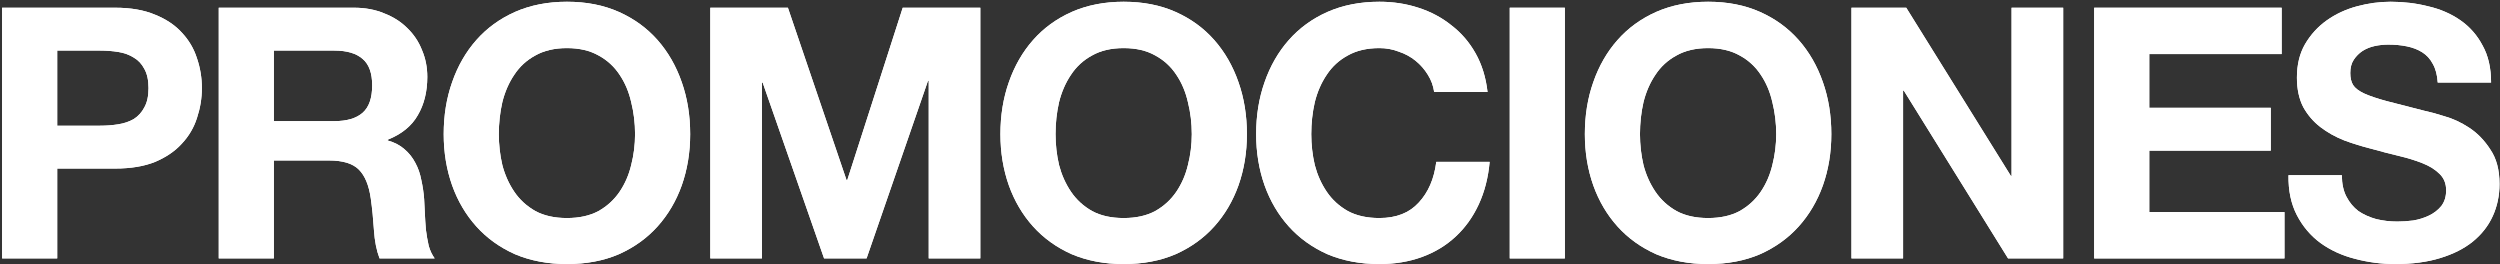
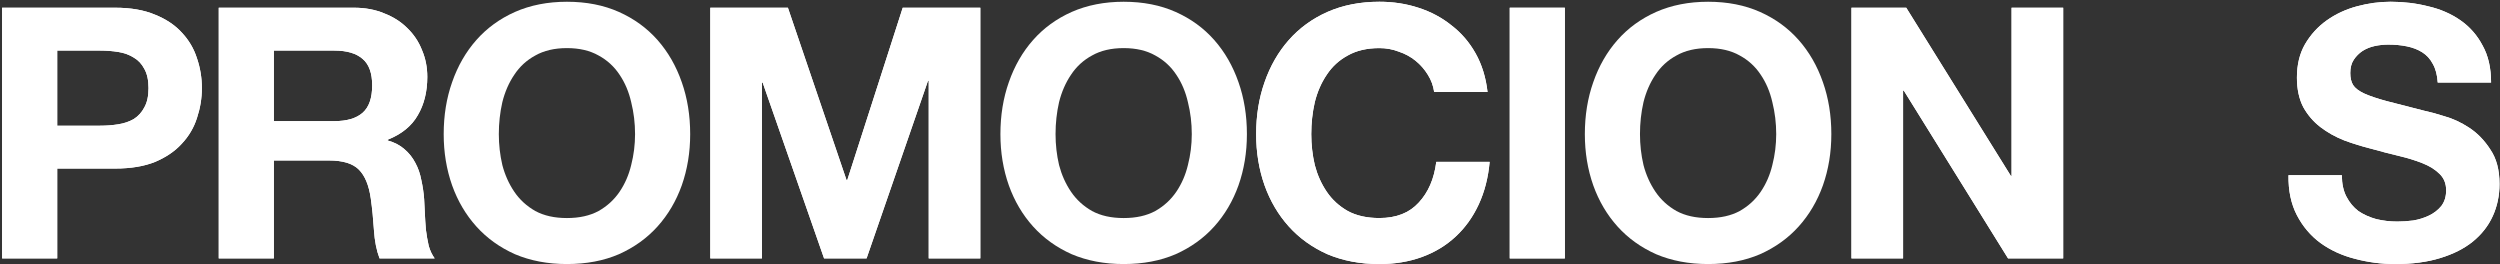
<svg xmlns="http://www.w3.org/2000/svg" width="890" height="94" viewBox="0 0 890 94" fill="none">
  <rect x="0" y="0" width="890" height="94" fill="#333333" stroke="none" />
  <g style="mix-blend-mode:overlay">
    <path d="M833.702 62.375C833.702 65.375 834.243 67.917 835.327 70C836.41 72.083 837.827 73.792 839.577 75.125C841.41 76.375 843.535 77.333 845.952 78C848.368 78.583 850.868 78.875 853.452 78.875C855.202 78.875 857.077 78.75 859.077 78.5C861.077 78.167 862.952 77.583 864.702 76.75C866.452 75.917 867.91 74.792 869.077 73.375C870.243 71.875 870.827 70 870.827 67.75C870.827 65.333 870.035 63.375 868.452 61.875C866.952 60.375 864.952 59.125 862.452 58.125C859.952 57.125 857.118 56.25 853.952 55.5C850.785 54.75 847.577 53.917 844.327 53C840.993 52.167 837.743 51.167 834.577 50C831.41 48.75 828.577 47.167 826.077 45.25C823.577 43.333 821.535 40.958 819.952 38.125C818.452 35.208 817.702 31.708 817.702 27.625C817.702 23.042 818.66 19.083 820.577 15.75C822.577 12.333 825.16 9.5 828.327 7.25C831.493 5 835.077 3.333 839.077 2.25C843.077 1.167 847.077 0.625 851.077 0.625C855.743 0.625 860.202 1.167 864.452 2.25C868.785 3.25 872.618 4.917 875.952 7.25C879.285 9.583 881.91 12.583 883.827 16.25C885.827 19.833 886.827 24.208 886.827 29.375H867.827C867.66 26.708 867.077 24.5 866.077 22.75C865.16 21 863.91 19.625 862.327 18.625C860.743 17.625 858.91 16.917 856.827 16.5C854.827 16.083 852.618 15.875 850.202 15.875C848.618 15.875 847.035 16.042 845.452 16.375C843.868 16.708 842.41 17.292 841.077 18.125C839.827 18.958 838.785 20 837.952 21.25C837.118 22.5 836.702 24.083 836.702 26C836.702 27.75 837.035 29.167 837.702 30.25C838.368 31.333 839.66 32.333 841.577 33.25C843.577 34.167 846.285 35.083 849.702 36C853.202 36.917 857.743 38.083 863.327 39.5C864.993 39.833 867.285 40.458 870.202 41.375C873.202 42.208 876.16 43.583 879.077 45.5C881.993 47.417 884.493 50 886.577 53.25C888.743 56.417 889.827 60.5 889.827 65.5C889.827 69.583 889.035 73.375 887.452 76.875C885.868 80.375 883.493 83.417 880.327 86C877.243 88.5 873.368 90.458 868.702 91.875C864.118 93.292 858.785 94 852.702 94C847.785 94 842.993 93.375 838.327 92.125C833.743 90.958 829.66 89.083 826.077 86.5C822.577 83.917 819.785 80.625 817.702 76.625C815.618 72.625 814.618 67.875 814.702 62.375H833.702Z" fill="white" />
  </g>
  <g style="mix-blend-mode:overlay">
-     <path d="M745.522 2.75H812.272V19.25H765.147V38.375H808.397V53.625H765.147V75.5H813.272V92H745.522V2.75Z" fill="white" />
-   </g>
+     </g>
  <g style="mix-blend-mode:overlay">
    <path d="M659.121 2.75H678.621L715.871 62.625H716.121V2.75H734.496V92H714.871L677.746 32.25H677.496V92H659.121V2.75Z" fill="white" />
  </g>
  <g style="mix-blend-mode:overlay">
-     <path d="M583.831 47.75C583.831 51.5 584.247 55.167 585.081 58.75C585.997 62.25 587.414 65.417 589.331 68.25C591.247 71.083 593.747 73.375 596.831 75.125C599.914 76.792 603.664 77.625 608.081 77.625C612.497 77.625 616.247 76.792 619.331 75.125C622.414 73.375 624.914 71.083 626.831 68.25C628.747 65.417 630.122 62.25 630.956 58.75C631.872 55.167 632.331 51.5 632.331 47.75C632.331 43.833 631.872 40.042 630.956 36.375C630.122 32.708 628.747 29.458 626.831 26.625C624.914 23.708 622.414 21.417 619.331 19.75C616.247 18 612.497 17.125 608.081 17.125C603.664 17.125 599.914 18 596.831 19.75C593.747 21.417 591.247 23.708 589.331 26.625C587.414 29.458 585.997 32.708 585.081 36.375C584.247 40.042 583.831 43.833 583.831 47.75ZM564.206 47.75C564.206 41.083 565.206 34.917 567.206 29.25C569.206 23.5 572.081 18.5 575.831 14.25C579.581 10 584.164 6.667 589.581 4.25C595.081 1.833 601.247 0.625 608.081 0.625C614.997 0.625 621.164 1.833 626.581 4.25C631.997 6.667 636.581 10 640.331 14.25C644.081 18.5 646.956 23.5 648.956 29.25C650.956 34.917 651.956 41.083 651.956 47.75C651.956 54.25 650.956 60.333 648.956 66C646.956 71.583 644.081 76.458 640.331 80.625C636.581 84.792 631.997 88.083 626.581 90.5C621.164 92.833 614.997 94 608.081 94C601.247 94 595.081 92.833 589.581 90.5C584.164 88.083 579.581 84.792 575.831 80.625C572.081 76.458 569.206 71.583 567.206 66C565.206 60.333 564.206 54.25 564.206 47.75Z" fill="white" />
-   </g>
+     </g>
  <g style="mix-blend-mode:overlay">
    <path d="M537.465 2.75H557.09V92H537.465V2.75Z" fill="white" />
  </g>
  <g style="mix-blend-mode:overlay">
    <path d="M510.564 32.75C510.231 30.5 509.481 28.458 508.314 26.625C507.147 24.708 505.689 23.042 503.939 21.625C502.189 20.208 500.189 19.125 497.939 18.375C495.772 17.542 493.481 17.125 491.064 17.125C486.647 17.125 482.897 18 479.814 19.75C476.731 21.417 474.231 23.708 472.314 26.625C470.397 29.458 468.981 32.708 468.064 36.375C467.231 40.042 466.814 43.833 466.814 47.75C466.814 51.5 467.231 55.167 468.064 58.75C468.981 62.25 470.397 65.417 472.314 68.25C474.231 71.083 476.731 73.375 479.814 75.125C482.897 76.792 486.647 77.625 491.064 77.625C497.064 77.625 501.731 75.792 505.064 72.125C508.481 68.458 510.564 63.625 511.314 57.625H530.314C529.814 63.208 528.522 68.25 526.439 72.75C524.356 77.25 521.606 81.083 518.189 84.25C514.772 87.417 510.772 89.833 506.189 91.5C501.606 93.167 496.564 94 491.064 94C484.231 94 478.064 92.833 472.564 90.5C467.147 88.083 462.564 84.792 458.814 80.625C455.064 76.458 452.189 71.583 450.189 66C448.189 60.333 447.189 54.25 447.189 47.75C447.189 41.083 448.189 34.917 450.189 29.25C452.189 23.5 455.064 18.5 458.814 14.25C462.564 10 467.147 6.667 472.564 4.25C478.064 1.833 484.231 0.625 491.064 0.625C495.981 0.625 500.606 1.333 504.939 2.75C509.356 4.167 513.272 6.25 516.689 9C520.189 11.667 523.064 15 525.314 19C527.564 23 528.981 27.583 529.564 32.75H510.564Z" fill="white" />
  </g>
  <g style="mix-blend-mode:overlay">
-     <path d="M375.774 47.75C375.774 51.5 376.191 55.167 377.024 58.75C377.941 62.25 379.357 65.417 381.274 68.25C383.191 71.083 385.691 73.375 388.774 75.125C391.857 76.792 395.607 77.625 400.024 77.625C404.441 77.625 408.191 76.792 411.274 75.125C414.357 73.375 416.857 71.083 418.774 68.25C420.691 65.417 422.066 62.25 422.899 58.75C423.816 55.167 424.274 51.5 424.274 47.75C424.274 43.833 423.816 40.042 422.899 36.375C422.066 32.708 420.691 29.458 418.774 26.625C416.857 23.708 414.357 21.417 411.274 19.75C408.191 18 404.441 17.125 400.024 17.125C395.607 17.125 391.857 18 388.774 19.75C385.691 21.417 383.191 23.708 381.274 26.625C379.357 29.458 377.941 32.708 377.024 36.375C376.191 40.042 375.774 43.833 375.774 47.75ZM356.149 47.75C356.149 41.083 357.149 34.917 359.149 29.25C361.149 23.5 364.024 18.5 367.774 14.25C371.524 10 376.107 6.667 381.524 4.25C387.024 1.833 393.191 0.625 400.024 0.625C406.941 0.625 413.107 1.833 418.524 4.25C423.941 6.667 428.524 10 432.274 14.25C436.024 18.5 438.899 23.5 440.899 29.25C442.899 34.917 443.899 41.083 443.899 47.75C443.899 54.25 442.899 60.333 440.899 66C438.899 71.583 436.024 76.458 432.274 80.625C428.524 84.792 423.941 88.083 418.524 90.5C413.107 92.833 406.941 94 400.024 94C393.191 94 387.024 92.833 381.524 90.5C376.107 88.083 371.524 84.792 367.774 80.625C364.024 76.458 361.149 71.583 359.149 66C357.149 60.333 356.149 54.25 356.149 47.75Z" fill="white" />
-   </g>
+     </g>
  <g style="mix-blend-mode:overlay">
    <path d="M252.871 2.75H280.496L301.371 64.125H301.621L321.371 2.75H348.996V92H330.621V28.75H330.371L308.496 92H293.371L271.496 29.375H271.246V92H252.871V2.75Z" fill="white" />
  </g>
  <g style="mix-blend-mode:overlay">
-     <path d="M177.581 47.75C177.581 51.5 177.997 55.167 178.831 58.75C179.747 62.25 181.164 65.417 183.081 68.25C184.997 71.083 187.497 73.375 190.581 75.125C193.664 76.792 197.414 77.625 201.831 77.625C206.247 77.625 209.997 76.792 213.081 75.125C216.164 73.375 218.664 71.083 220.581 68.25C222.497 65.417 223.872 62.25 224.706 58.75C225.622 55.167 226.081 51.5 226.081 47.75C226.081 43.833 225.622 40.042 224.706 36.375C223.872 32.708 222.497 29.458 220.581 26.625C218.664 23.708 216.164 21.417 213.081 19.75C209.997 18 206.247 17.125 201.831 17.125C197.414 17.125 193.664 18 190.581 19.75C187.497 21.417 184.997 23.708 183.081 26.625C181.164 29.458 179.747 32.708 178.831 36.375C177.997 40.042 177.581 43.833 177.581 47.75ZM157.956 47.75C157.956 41.083 158.956 34.917 160.956 29.25C162.956 23.5 165.831 18.5 169.581 14.25C173.331 10 177.914 6.667 183.331 4.25C188.831 1.833 194.997 0.625 201.831 0.625C208.747 0.625 214.914 1.833 220.331 4.25C225.747 6.667 230.331 10 234.081 14.25C237.831 18.5 240.706 23.5 242.706 29.25C244.706 34.917 245.706 41.083 245.706 47.75C245.706 54.25 244.706 60.333 242.706 66C240.706 71.583 237.831 76.458 234.081 80.625C230.331 84.792 225.747 88.083 220.331 90.5C214.914 92.833 208.747 94 201.831 94C194.997 94 188.831 92.833 183.331 90.5C177.914 88.083 173.331 84.792 169.581 80.625C165.831 76.458 162.956 71.583 160.956 66C158.956 60.333 157.956 54.25 157.956 47.75Z" fill="white" />
-   </g>
+     </g>
  <g style="mix-blend-mode:overlay">
    <path d="M97.496 43.125H118.996C123.496 43.125 126.871 42.125 129.121 40.125C131.371 38.125 132.496 34.875 132.496 30.375C132.496 26.042 131.371 22.917 129.121 21C126.871 19 123.496 18 118.996 18H97.496V43.125ZM77.871 2.75H125.996C129.996 2.75 133.579 3.417 136.746 4.75C139.996 6 142.746 7.75 144.996 10C147.329 12.25 149.079 14.875 150.246 17.875C151.496 20.792 152.121 23.958 152.121 27.375C152.121 32.625 150.996 37.167 148.746 41C146.579 44.833 142.996 47.75 137.996 49.75V50C140.412 50.667 142.412 51.708 143.996 53.125C145.579 54.458 146.871 56.083 147.871 58C148.871 59.833 149.579 61.875 149.996 64.125C150.496 66.375 150.829 68.625 150.996 70.875C151.079 72.292 151.162 73.958 151.246 75.875C151.329 77.792 151.454 79.75 151.621 81.75C151.871 83.75 152.204 85.667 152.621 87.5C153.121 89.25 153.829 90.75 154.746 92H135.121C134.037 89.167 133.371 85.792 133.121 81.875C132.871 77.958 132.496 74.208 131.996 70.625C131.329 65.958 129.912 62.542 127.746 60.375C125.579 58.208 122.037 57.125 117.121 57.125H97.496V92H77.871V2.75Z" fill="white" />
  </g>
  <g style="mix-blend-mode:overlay">
    <path d="M20.372 44.75H35.622C37.872 44.75 40.038 44.583 42.122 44.25C44.205 43.917 46.038 43.292 47.622 42.375C49.205 41.375 50.455 40 51.372 38.25C52.372 36.5 52.872 34.208 52.872 31.375C52.872 28.542 52.372 26.25 51.372 24.5C50.455 22.75 49.205 21.417 47.622 20.5C46.038 19.5 44.205 18.833 42.122 18.5C40.038 18.167 37.872 18 35.622 18H20.372V44.75ZM0.747 2.75H40.997C46.58 2.75 51.33 3.583 55.247 5.25C59.163 6.833 62.33 8.958 64.747 11.625C67.247 14.292 69.038 17.333 70.122 20.75C71.288 24.167 71.872 27.708 71.872 31.375C71.872 34.958 71.288 38.5 70.122 42C69.038 45.417 67.247 48.458 64.747 51.125C62.33 53.792 59.163 55.958 55.247 57.625C51.33 59.208 46.58 60 40.997 60H20.372V92H0.747V2.75Z" fill="white" />
  </g>
  <path d="M833.702 62.375C833.702 65.375 834.243 67.917 835.327 70C836.41 72.083 837.827 73.792 839.577 75.125C841.41 76.375 843.535 77.333 845.952 78C848.368 78.583 850.868 78.875 853.452 78.875C855.202 78.875 857.077 78.75 859.077 78.5C861.077 78.167 862.952 77.583 864.702 76.75C866.452 75.917 867.91 74.792 869.077 73.375C870.243 71.875 870.827 70 870.827 67.75C870.827 65.333 870.035 63.375 868.452 61.875C866.952 60.375 864.952 59.125 862.452 58.125C859.952 57.125 857.118 56.25 853.952 55.5C850.785 54.75 847.577 53.917 844.327 53C840.993 52.167 837.743 51.167 834.577 50C831.41 48.75 828.577 47.167 826.077 45.25C823.577 43.333 821.535 40.958 819.952 38.125C818.452 35.208 817.702 31.708 817.702 27.625C817.702 23.042 818.66 19.083 820.577 15.75C822.577 12.333 825.16 9.5 828.327 7.25C831.493 5 835.077 3.333 839.077 2.25C843.077 1.167 847.077 0.625 851.077 0.625C855.743 0.625 860.202 1.167 864.452 2.25C868.785 3.25 872.618 4.917 875.952 7.25C879.285 9.583 881.91 12.583 883.827 16.25C885.827 19.833 886.827 24.208 886.827 29.375H867.827C867.66 26.708 867.077 24.5 866.077 22.75C865.16 21 863.91 19.625 862.327 18.625C860.743 17.625 858.91 16.917 856.827 16.5C854.827 16.083 852.618 15.875 850.202 15.875C848.618 15.875 847.035 16.042 845.452 16.375C843.868 16.708 842.41 17.292 841.077 18.125C839.827 18.958 838.785 20 837.952 21.25C837.118 22.5 836.702 24.083 836.702 26C836.702 27.75 837.035 29.167 837.702 30.25C838.368 31.333 839.66 32.333 841.577 33.25C843.577 34.167 846.285 35.083 849.702 36C853.202 36.917 857.743 38.083 863.327 39.5C864.993 39.833 867.285 40.458 870.202 41.375C873.202 42.208 876.16 43.583 879.077 45.5C881.993 47.417 884.493 50 886.577 53.25C888.743 56.417 889.827 60.5 889.827 65.5C889.827 69.583 889.035 73.375 887.452 76.875C885.868 80.375 883.493 83.417 880.327 86C877.243 88.5 873.368 90.458 868.702 91.875C864.118 93.292 858.785 94 852.702 94C847.785 94 842.993 93.375 838.327 92.125C833.743 90.958 829.66 89.083 826.077 86.5C822.577 83.917 819.785 80.625 817.702 76.625C815.618 72.625 814.618 67.875 814.702 62.375H833.702Z" fill="white" />
-   <path d="M745.522 2.75H812.272V19.25H765.147V38.375H808.397V53.625H765.147V75.5H813.272V92H745.522V2.75Z" fill="white" />
  <path d="M659.121 2.75H678.621L715.871 62.625H716.121V2.75H734.496V92H714.871L677.746 32.25H677.496V92H659.121V2.75Z" fill="white" />
  <path d="M583.831 47.75C583.831 51.5 584.247 55.167 585.081 58.75C585.997 62.25 587.414 65.417 589.331 68.25C591.247 71.083 593.747 73.375 596.831 75.125C599.914 76.792 603.664 77.625 608.081 77.625C612.497 77.625 616.247 76.792 619.331 75.125C622.414 73.375 624.914 71.083 626.831 68.25C628.747 65.417 630.122 62.25 630.956 58.75C631.872 55.167 632.331 51.5 632.331 47.75C632.331 43.833 631.872 40.042 630.956 36.375C630.122 32.708 628.747 29.458 626.831 26.625C624.914 23.708 622.414 21.417 619.331 19.75C616.247 18 612.497 17.125 608.081 17.125C603.664 17.125 599.914 18 596.831 19.75C593.747 21.417 591.247 23.708 589.331 26.625C587.414 29.458 585.997 32.708 585.081 36.375C584.247 40.042 583.831 43.833 583.831 47.75ZM564.206 47.75C564.206 41.083 565.206 34.917 567.206 29.25C569.206 23.5 572.081 18.5 575.831 14.25C579.581 10 584.164 6.667 589.581 4.25C595.081 1.833 601.247 0.625 608.081 0.625C614.997 0.625 621.164 1.833 626.581 4.25C631.997 6.667 636.581 10 640.331 14.25C644.081 18.5 646.956 23.5 648.956 29.25C650.956 34.917 651.956 41.083 651.956 47.75C651.956 54.25 650.956 60.333 648.956 66C646.956 71.583 644.081 76.458 640.331 80.625C636.581 84.792 631.997 88.083 626.581 90.5C621.164 92.833 614.997 94 608.081 94C601.247 94 595.081 92.833 589.581 90.5C584.164 88.083 579.581 84.792 575.831 80.625C572.081 76.458 569.206 71.583 567.206 66C565.206 60.333 564.206 54.25 564.206 47.75Z" fill="white" />
  <path d="M537.465 2.75H557.09V92H537.465V2.75Z" fill="white" />
  <path d="M510.564 32.75C510.231 30.5 509.481 28.458 508.314 26.625C507.147 24.708 505.689 23.042 503.939 21.625C502.189 20.208 500.189 19.125 497.939 18.375C495.772 17.542 493.481 17.125 491.064 17.125C486.647 17.125 482.897 18 479.814 19.75C476.731 21.417 474.231 23.708 472.314 26.625C470.397 29.458 468.981 32.708 468.064 36.375C467.231 40.042 466.814 43.833 466.814 47.75C466.814 51.5 467.231 55.167 468.064 58.75C468.981 62.25 470.397 65.417 472.314 68.25C474.231 71.083 476.731 73.375 479.814 75.125C482.897 76.792 486.647 77.625 491.064 77.625C497.064 77.625 501.731 75.792 505.064 72.125C508.481 68.458 510.564 63.625 511.314 57.625H530.314C529.814 63.208 528.522 68.25 526.439 72.75C524.356 77.25 521.606 81.083 518.189 84.25C514.772 87.417 510.772 89.833 506.189 91.5C501.606 93.167 496.564 94 491.064 94C484.231 94 478.064 92.833 472.564 90.5C467.147 88.083 462.564 84.792 458.814 80.625C455.064 76.458 452.189 71.583 450.189 66C448.189 60.333 447.189 54.25 447.189 47.75C447.189 41.083 448.189 34.917 450.189 29.25C452.189 23.5 455.064 18.5 458.814 14.25C462.564 10 467.147 6.667 472.564 4.25C478.064 1.833 484.231 0.625 491.064 0.625C495.981 0.625 500.606 1.333 504.939 2.75C509.356 4.167 513.272 6.25 516.689 9C520.189 11.667 523.064 15 525.314 19C527.564 23 528.981 27.583 529.564 32.75H510.564Z" fill="white" />
  <path d="M375.774 47.75C375.774 51.5 376.191 55.167 377.024 58.75C377.941 62.25 379.357 65.417 381.274 68.25C383.191 71.083 385.691 73.375 388.774 75.125C391.857 76.792 395.607 77.625 400.024 77.625C404.441 77.625 408.191 76.792 411.274 75.125C414.357 73.375 416.857 71.083 418.774 68.25C420.691 65.417 422.066 62.25 422.899 58.75C423.816 55.167 424.274 51.5 424.274 47.75C424.274 43.833 423.816 40.042 422.899 36.375C422.066 32.708 420.691 29.458 418.774 26.625C416.857 23.708 414.357 21.417 411.274 19.75C408.191 18 404.441 17.125 400.024 17.125C395.607 17.125 391.857 18 388.774 19.75C385.691 21.417 383.191 23.708 381.274 26.625C379.357 29.458 377.941 32.708 377.024 36.375C376.191 40.042 375.774 43.833 375.774 47.75ZM356.149 47.75C356.149 41.083 357.149 34.917 359.149 29.25C361.149 23.5 364.024 18.5 367.774 14.25C371.524 10 376.107 6.667 381.524 4.25C387.024 1.833 393.191 0.625 400.024 0.625C406.941 0.625 413.107 1.833 418.524 4.25C423.941 6.667 428.524 10 432.274 14.25C436.024 18.5 438.899 23.5 440.899 29.25C442.899 34.917 443.899 41.083 443.899 47.75C443.899 54.25 442.899 60.333 440.899 66C438.899 71.583 436.024 76.458 432.274 80.625C428.524 84.792 423.941 88.083 418.524 90.5C413.107 92.833 406.941 94 400.024 94C393.191 94 387.024 92.833 381.524 90.5C376.107 88.083 371.524 84.792 367.774 80.625C364.024 76.458 361.149 71.583 359.149 66C357.149 60.333 356.149 54.25 356.149 47.75Z" fill="white" />
  <path d="M252.871 2.75H280.496L301.371 64.125H301.621L321.371 2.75H348.996V92H330.621V28.75H330.371L308.496 92H293.371L271.496 29.375H271.246V92H252.871V2.75Z" fill="white" />
  <path d="M177.581 47.75C177.581 51.5 177.997 55.167 178.831 58.75C179.747 62.25 181.164 65.417 183.081 68.25C184.997 71.083 187.497 73.375 190.581 75.125C193.664 76.792 197.414 77.625 201.831 77.625C206.247 77.625 209.997 76.792 213.081 75.125C216.164 73.375 218.664 71.083 220.581 68.25C222.497 65.417 223.872 62.25 224.706 58.75C225.622 55.167 226.081 51.5 226.081 47.75C226.081 43.833 225.622 40.042 224.706 36.375C223.872 32.708 222.497 29.458 220.581 26.625C218.664 23.708 216.164 21.417 213.081 19.75C209.997 18 206.247 17.125 201.831 17.125C197.414 17.125 193.664 18 190.581 19.75C187.497 21.417 184.997 23.708 183.081 26.625C181.164 29.458 179.747 32.708 178.831 36.375C177.997 40.042 177.581 43.833 177.581 47.75ZM157.956 47.75C157.956 41.083 158.956 34.917 160.956 29.25C162.956 23.5 165.831 18.5 169.581 14.25C173.331 10 177.914 6.667 183.331 4.25C188.831 1.833 194.997 0.625 201.831 0.625C208.747 0.625 214.914 1.833 220.331 4.25C225.747 6.667 230.331 10 234.081 14.25C237.831 18.5 240.706 23.5 242.706 29.25C244.706 34.917 245.706 41.083 245.706 47.75C245.706 54.25 244.706 60.333 242.706 66C240.706 71.583 237.831 76.458 234.081 80.625C230.331 84.792 225.747 88.083 220.331 90.5C214.914 92.833 208.747 94 201.831 94C194.997 94 188.831 92.833 183.331 90.5C177.914 88.083 173.331 84.792 169.581 80.625C165.831 76.458 162.956 71.583 160.956 66C158.956 60.333 157.956 54.25 157.956 47.75Z" fill="white" />
  <path d="M97.496 43.125H118.996C123.496 43.125 126.871 42.125 129.121 40.125C131.371 38.125 132.496 34.875 132.496 30.375C132.496 26.042 131.371 22.917 129.121 21C126.871 19 123.496 18 118.996 18H97.496V43.125ZM77.871 2.75H125.996C129.996 2.75 133.579 3.417 136.746 4.75C139.996 6 142.746 7.75 144.996 10C147.329 12.25 149.079 14.875 150.246 17.875C151.496 20.792 152.121 23.958 152.121 27.375C152.121 32.625 150.996 37.167 148.746 41C146.579 44.833 142.996 47.75 137.996 49.75V50C140.412 50.667 142.412 51.708 143.996 53.125C145.579 54.458 146.871 56.083 147.871 58C148.871 59.833 149.579 61.875 149.996 64.125C150.496 66.375 150.829 68.625 150.996 70.875C151.079 72.292 151.162 73.958 151.246 75.875C151.329 77.792 151.454 79.75 151.621 81.75C151.871 83.75 152.204 85.667 152.621 87.5C153.121 89.25 153.829 90.75 154.746 92H135.121C134.037 89.167 133.371 85.792 133.121 81.875C132.871 77.958 132.496 74.208 131.996 70.625C131.329 65.958 129.912 62.542 127.746 60.375C125.579 58.208 122.037 57.125 117.121 57.125H97.496V92H77.871V2.75Z" fill="white" />
  <path d="M20.372 44.75H35.622C37.872 44.75 40.038 44.583 42.122 44.25C44.205 43.917 46.038 43.292 47.622 42.375C49.205 41.375 50.455 40 51.372 38.25C52.372 36.5 52.872 34.208 52.872 31.375C52.872 28.542 52.372 26.25 51.372 24.5C50.455 22.75 49.205 21.417 47.622 20.5C46.038 19.5 44.205 18.833 42.122 18.5C40.038 18.167 37.872 18 35.622 18H20.372V44.75ZM0.747 2.75H40.997C46.58 2.75 51.33 3.583 55.247 5.25C59.163 6.833 62.33 8.958 64.747 11.625C67.247 14.292 69.038 17.333 70.122 20.75C71.288 24.167 71.872 27.708 71.872 31.375C71.872 34.958 71.288 38.5 70.122 42C69.038 45.417 67.247 48.458 64.747 51.125C62.33 53.792 59.163 55.958 55.247 57.625C51.33 59.208 46.58 60 40.997 60H20.372V92H0.747V2.75Z" fill="white" />
</svg>